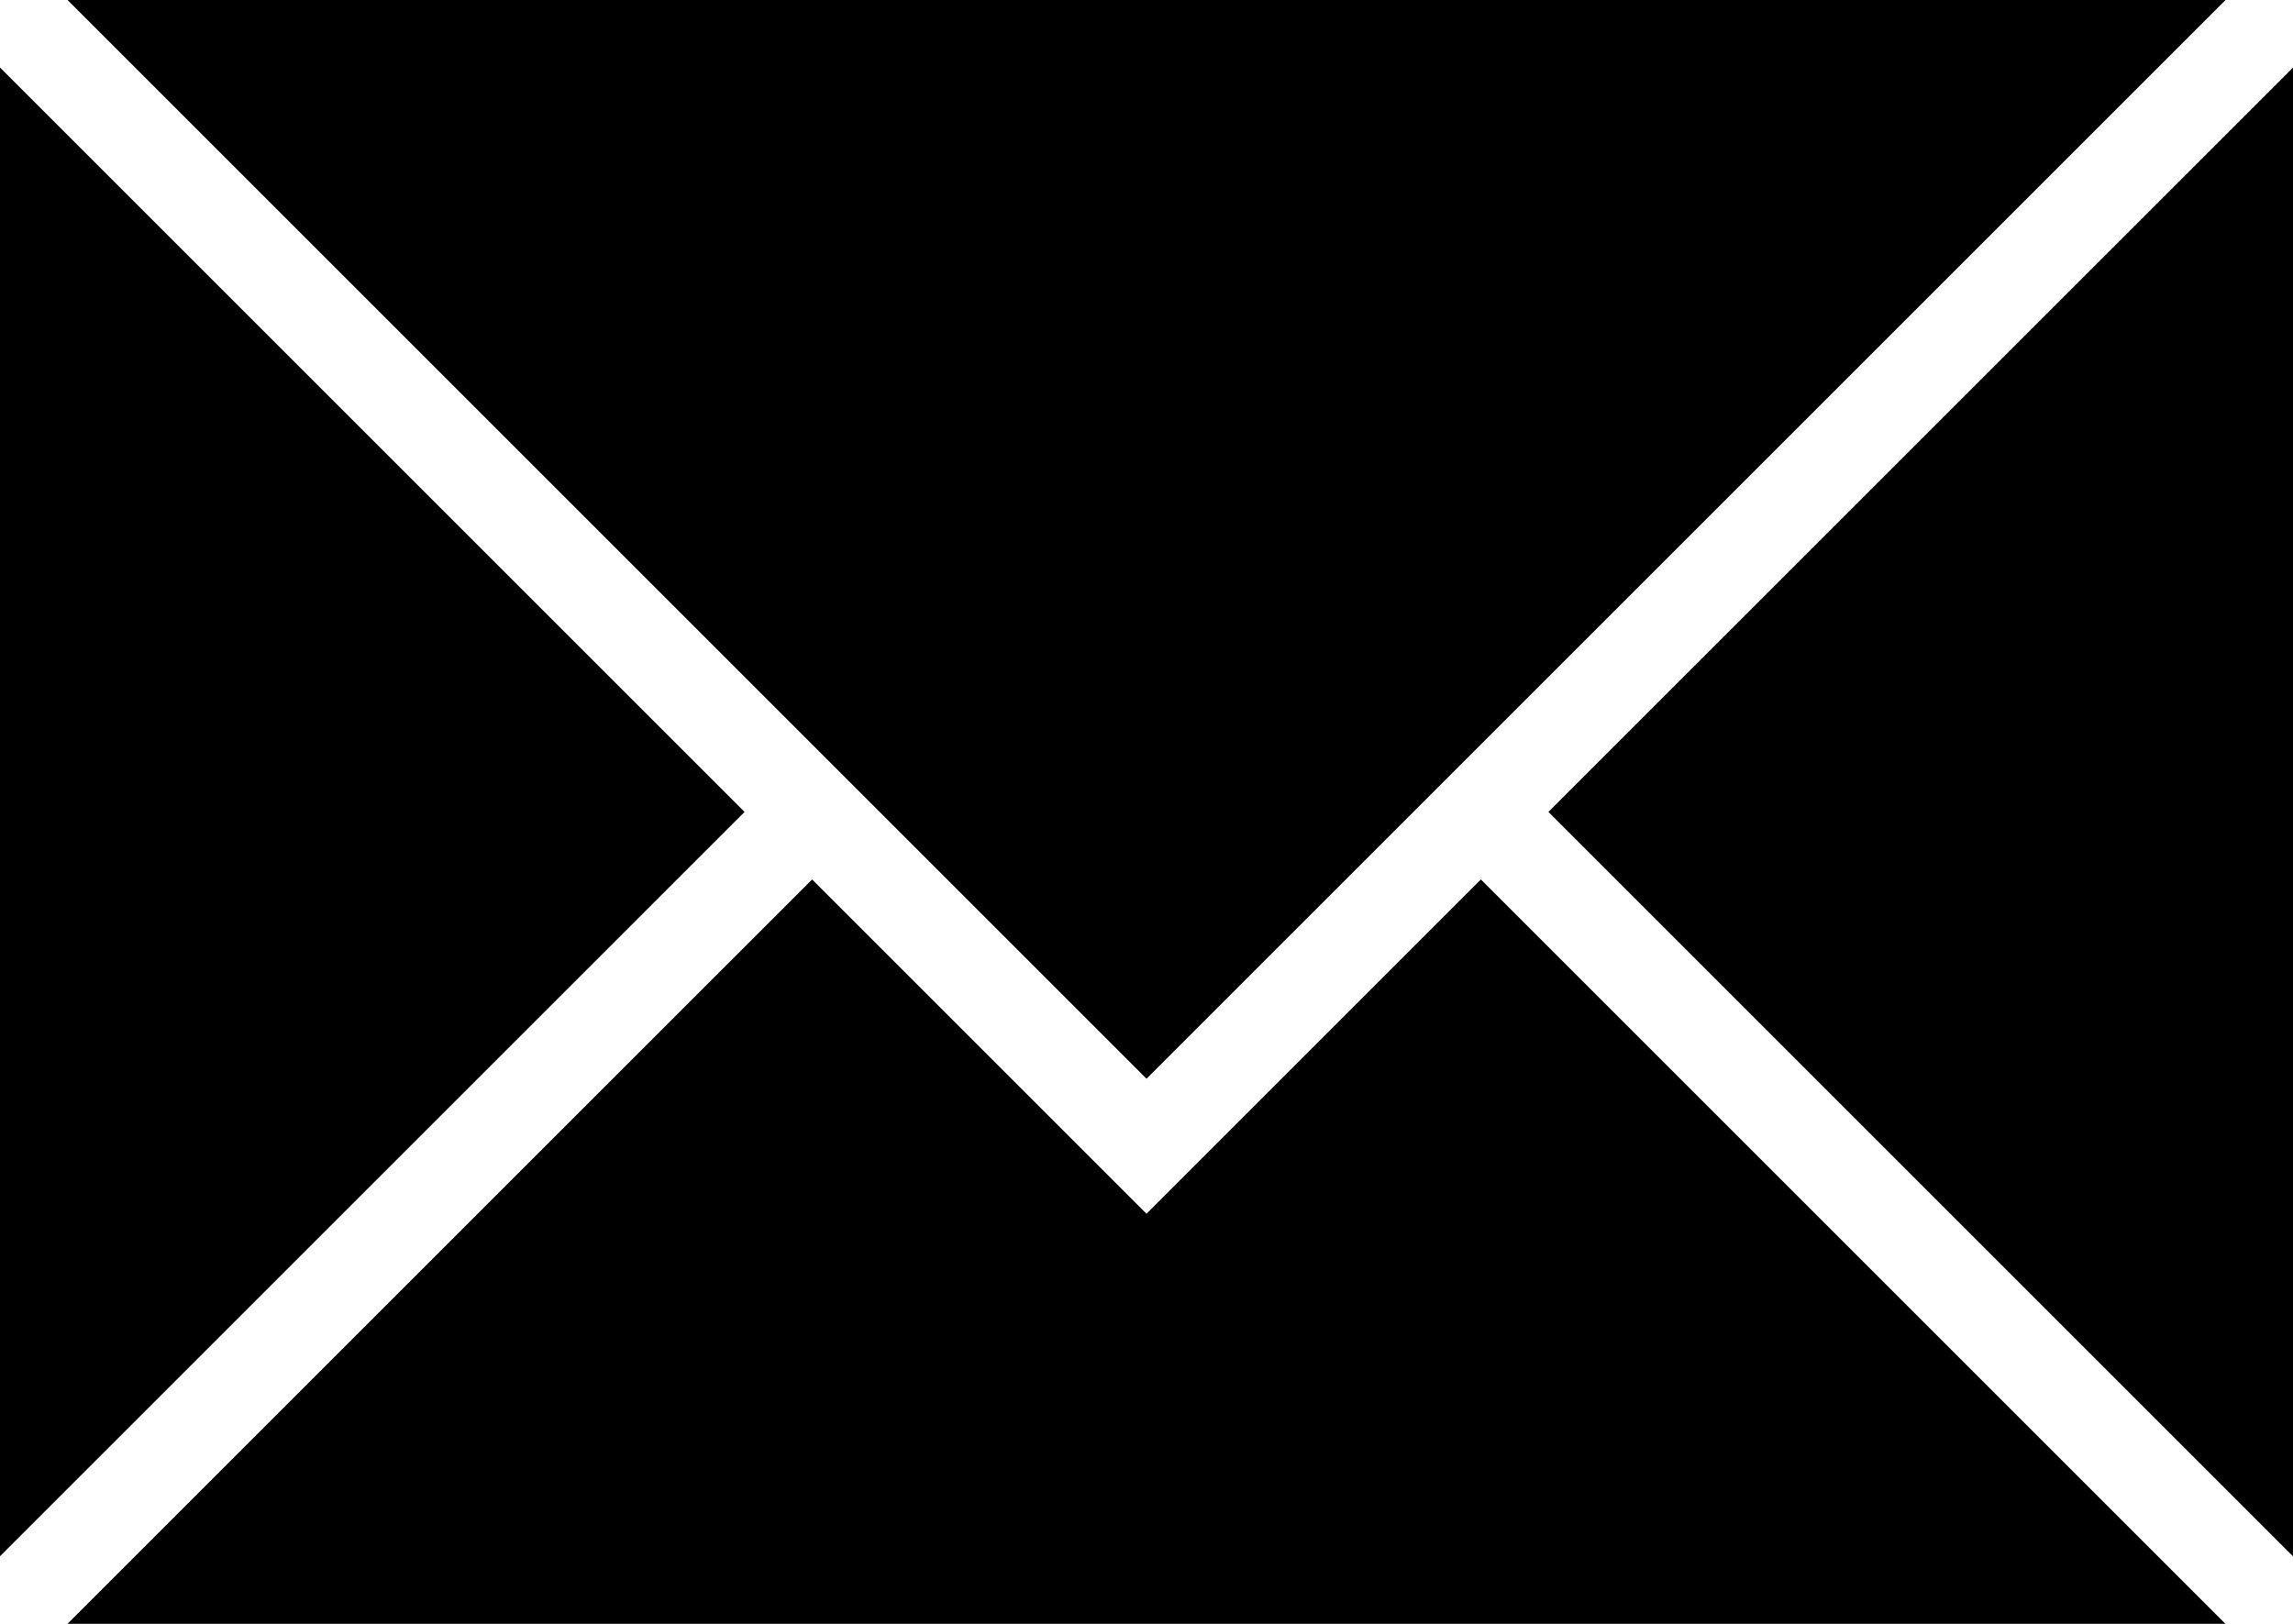
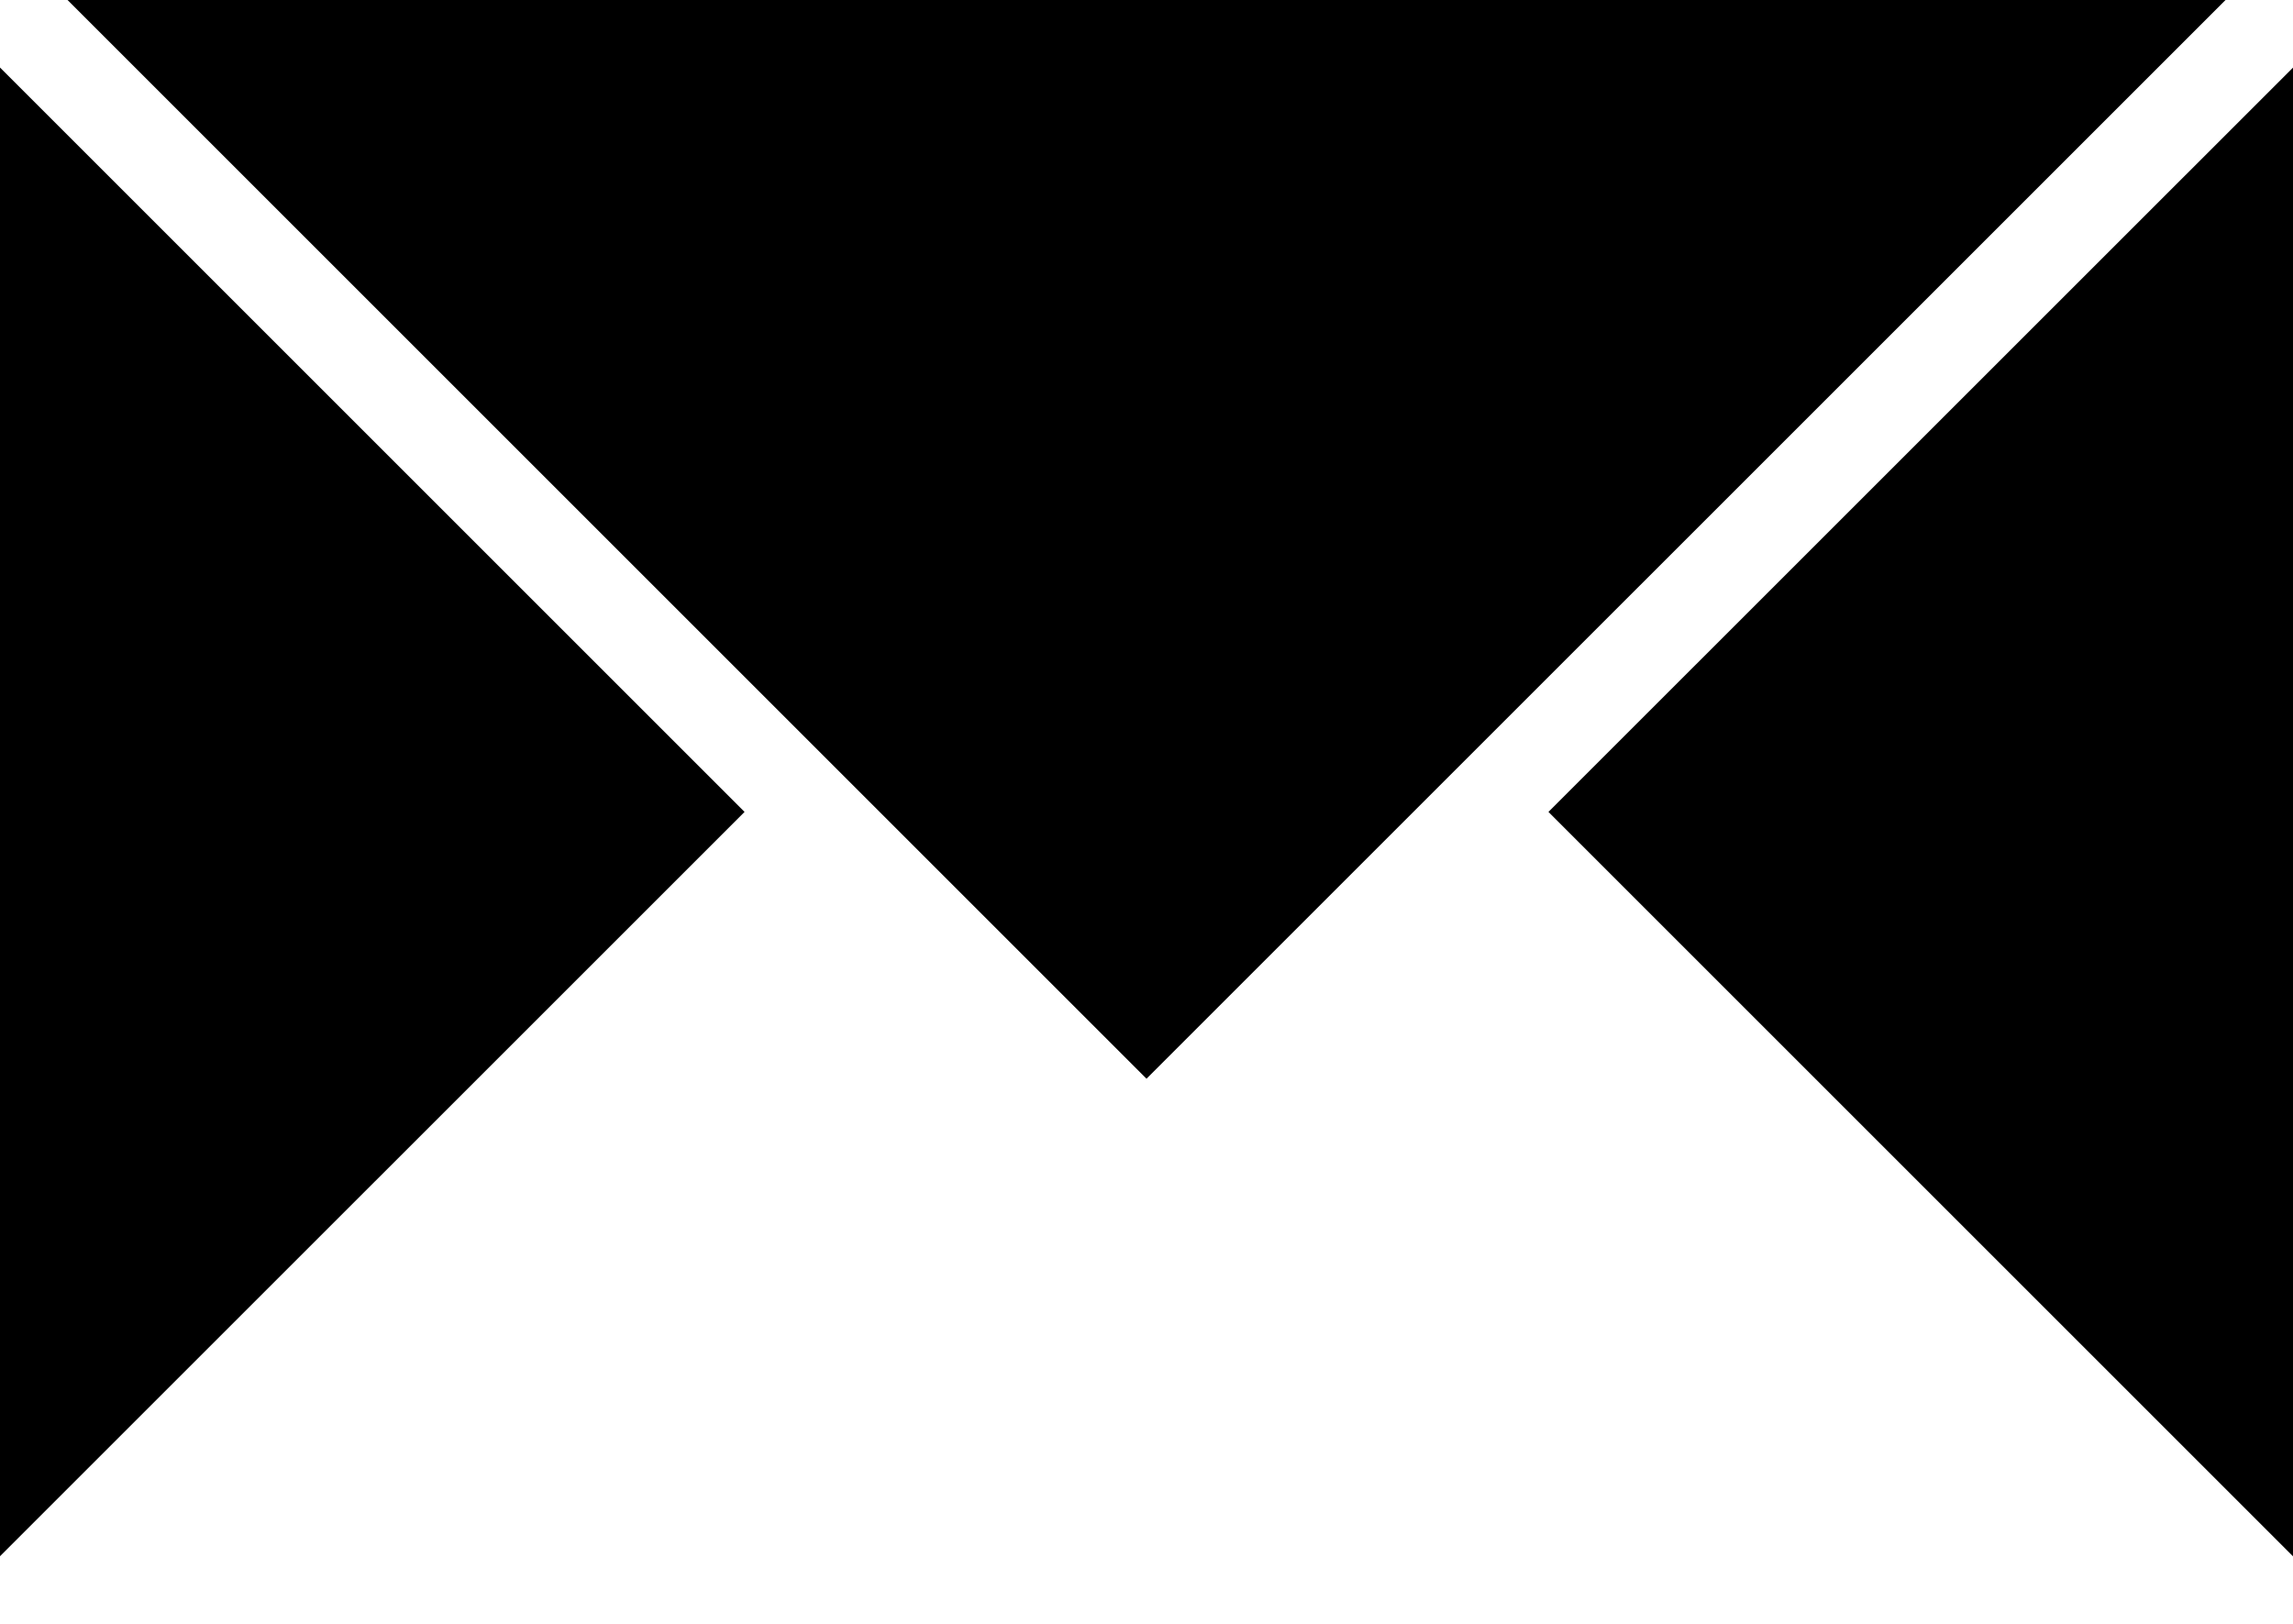
<svg xmlns="http://www.w3.org/2000/svg" data-name="Layer 1" viewBox="0 0 24 17">
  <title>SVGs</title>
  <path d="M0 .707v15.585L7.793 8.5 0 .707zM23.294 0H.707L12 11.293 23.294 0zM24 16.293V.708L16.207 8.5 24 16.293z" />
-   <path d="M12 12.707l-3.5-3.5L.706 17h22.587L15.5 9.207l-3.5 3.5z" />
</svg>